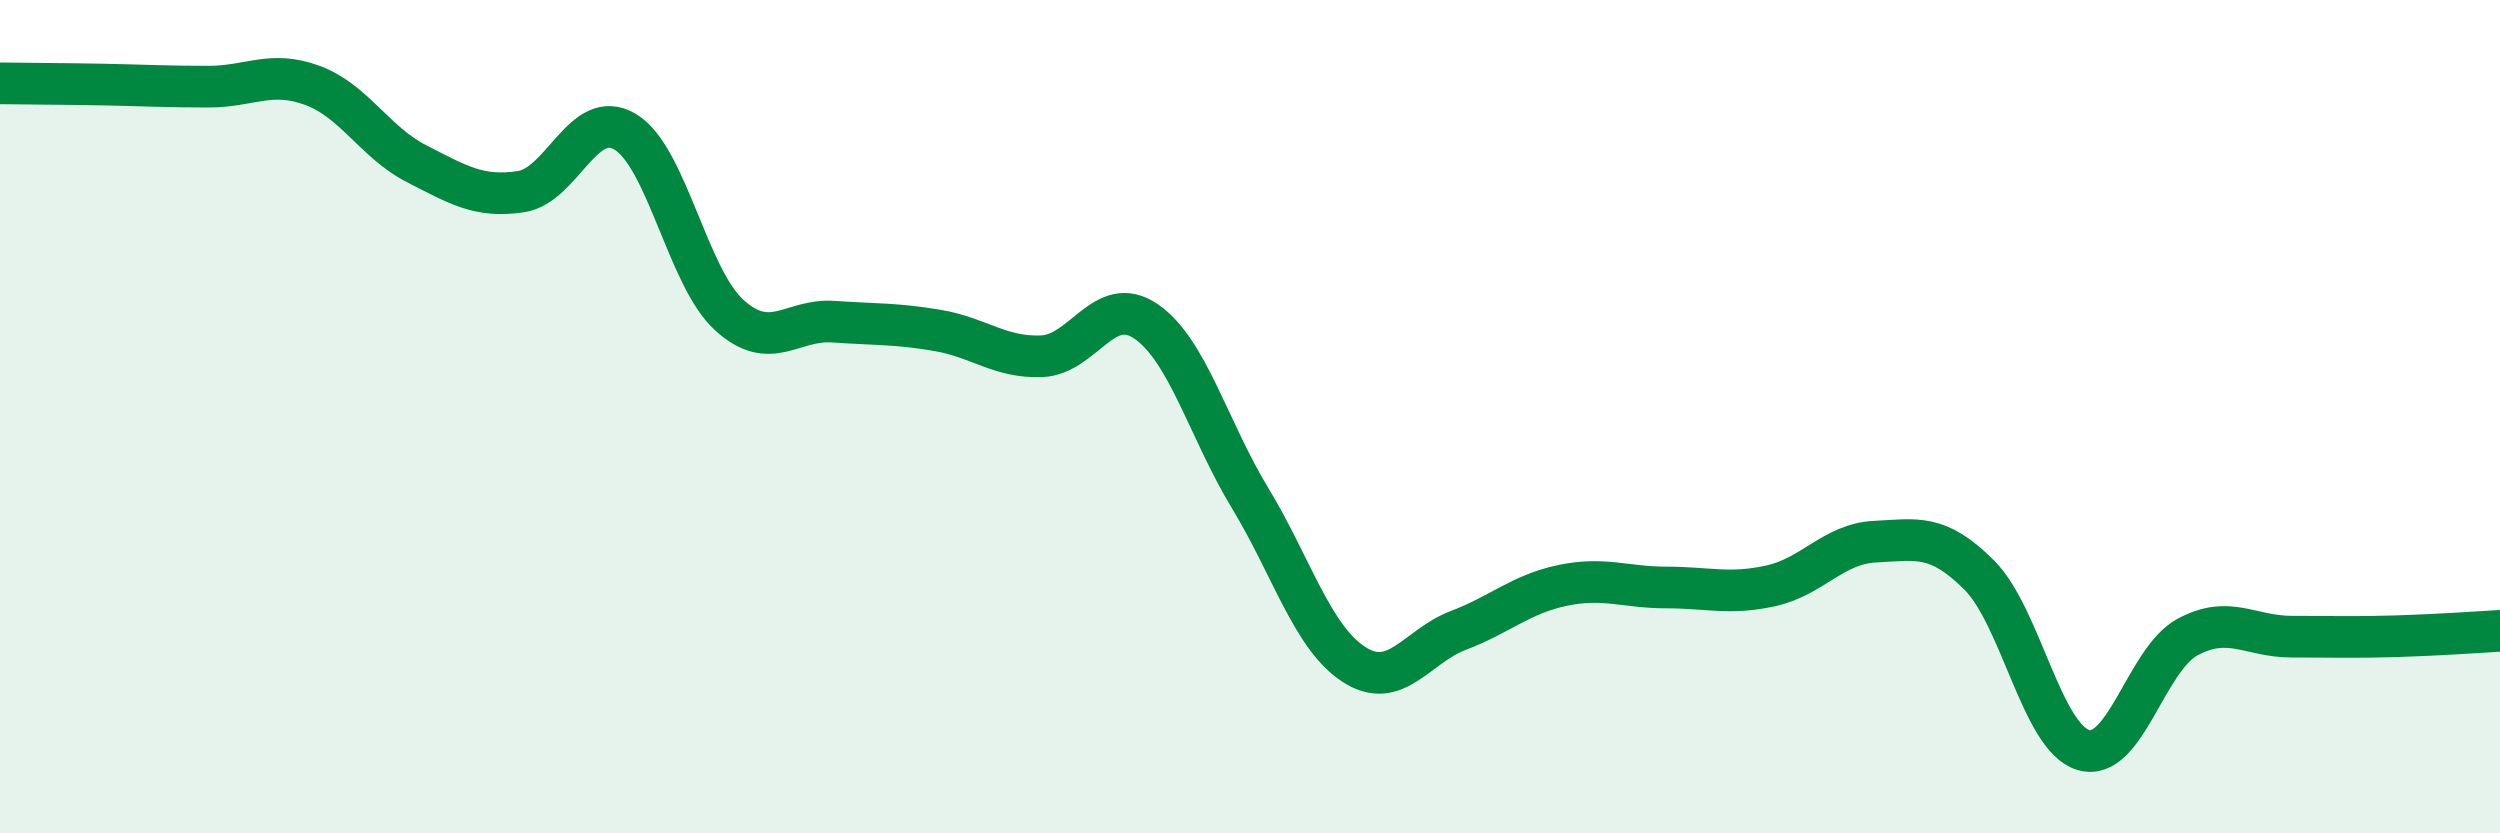
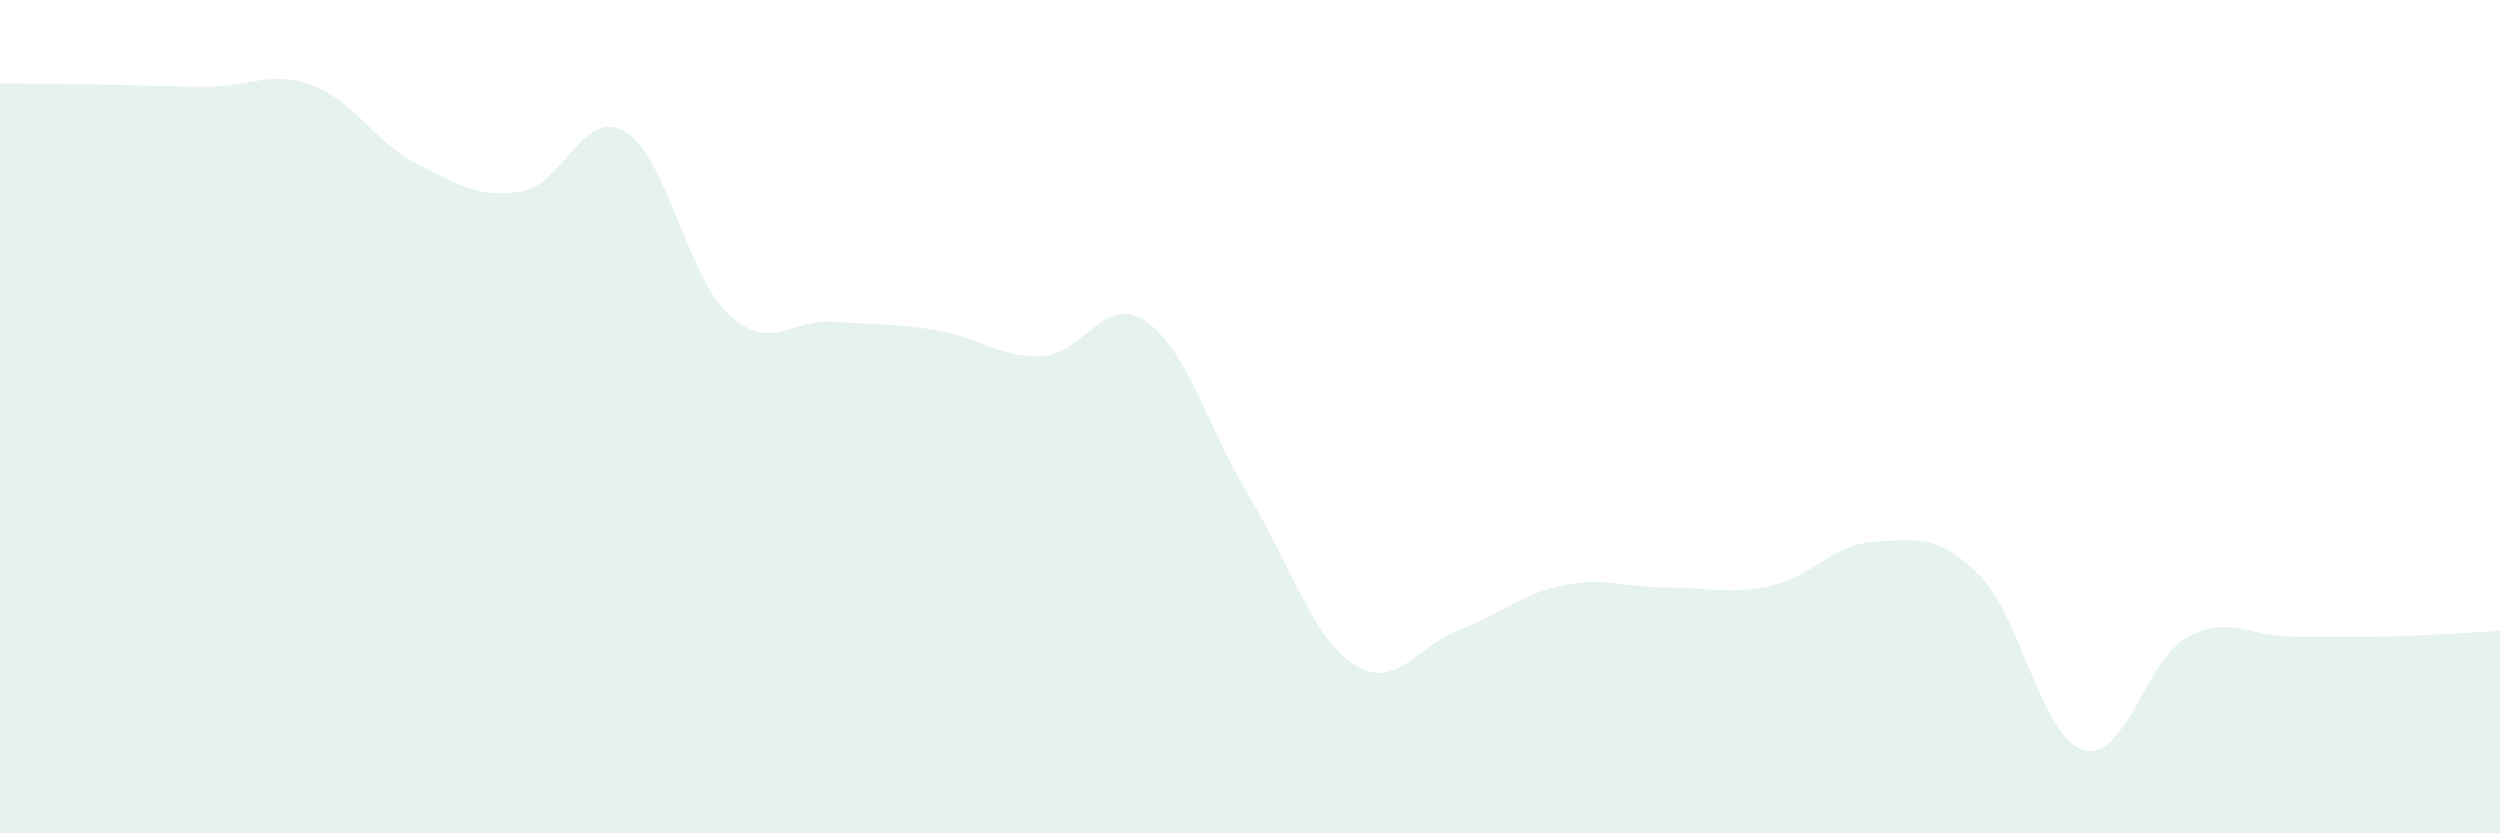
<svg xmlns="http://www.w3.org/2000/svg" width="60" height="20" viewBox="0 0 60 20">
  <path d="M 0,2 C 0.5,2.01 1.5,2.01 2.5,2.03 C 3.5,2.05 4,2.08 5,2.08 C 6,2.08 6.5,1.68 7.5,2.05 C 8.5,2.42 9,3.42 10,3.93 C 11,4.44 11.5,4.75 12.5,4.6 C 13.5,4.45 14,2.57 15,3.16 C 16,3.75 16.5,6.65 17.5,7.56 C 18.5,8.47 19,7.65 20,7.72 C 21,7.79 21.5,7.76 22.5,7.93 C 23.5,8.1 24,8.59 25,8.55 C 26,8.51 26.5,7.03 27.5,7.71 C 28.5,8.39 29,10.3 30,11.95 C 31,13.6 31.5,15.31 32.5,15.95 C 33.5,16.59 34,15.51 35,15.13 C 36,14.75 36.5,14.26 37.5,14.05 C 38.5,13.84 39,14.1 40,14.1 C 41,14.1 41.5,14.28 42.5,14.06 C 43.5,13.84 44,13.05 45,13 C 46,12.95 46.5,12.8 47.5,13.8 C 48.5,14.8 49,17.7 50,18 C 51,18.3 51.5,15.83 52.5,15.29 C 53.5,14.75 54,15.28 55,15.28 C 56,15.28 56.5,15.3 57.5,15.27 C 58.5,15.24 59.5,15.17 60,15.14L60 20L0 20Z" fill="#008740" opacity="0.1" stroke-linecap="round" stroke-linejoin="round" />
-   <path d="M 0,2 C 0.5,2.01 1.5,2.01 2.5,2.03 C 3.5,2.05 4,2.08 5,2.08 C 6,2.08 6.5,1.68 7.5,2.05 C 8.5,2.42 9,3.42 10,3.93 C 11,4.44 11.5,4.75 12.5,4.6 C 13.5,4.45 14,2.57 15,3.16 C 16,3.75 16.5,6.65 17.5,7.56 C 18.5,8.47 19,7.65 20,7.72 C 21,7.79 21.5,7.76 22.5,7.93 C 23.5,8.1 24,8.59 25,8.55 C 26,8.51 26.5,7.03 27.5,7.71 C 28.5,8.39 29,10.3 30,11.95 C 31,13.6 31.5,15.31 32.5,15.95 C 33.5,16.59 34,15.51 35,15.13 C 36,14.75 36.5,14.26 37.5,14.05 C 38.5,13.84 39,14.1 40,14.1 C 41,14.1 41.5,14.28 42.5,14.06 C 43.5,13.84 44,13.05 45,13 C 46,12.95 46.5,12.8 47.5,13.8 C 48.5,14.8 49,17.7 50,18 C 51,18.3 51.5,15.83 52.5,15.29 C 53.5,14.75 54,15.28 55,15.28 C 56,15.28 56.5,15.3 57.5,15.27 C 58.5,15.24 59.5,15.17 60,15.14" stroke="#008740" stroke-width="1" fill="none" stroke-linecap="round" stroke-linejoin="round" />
</svg>